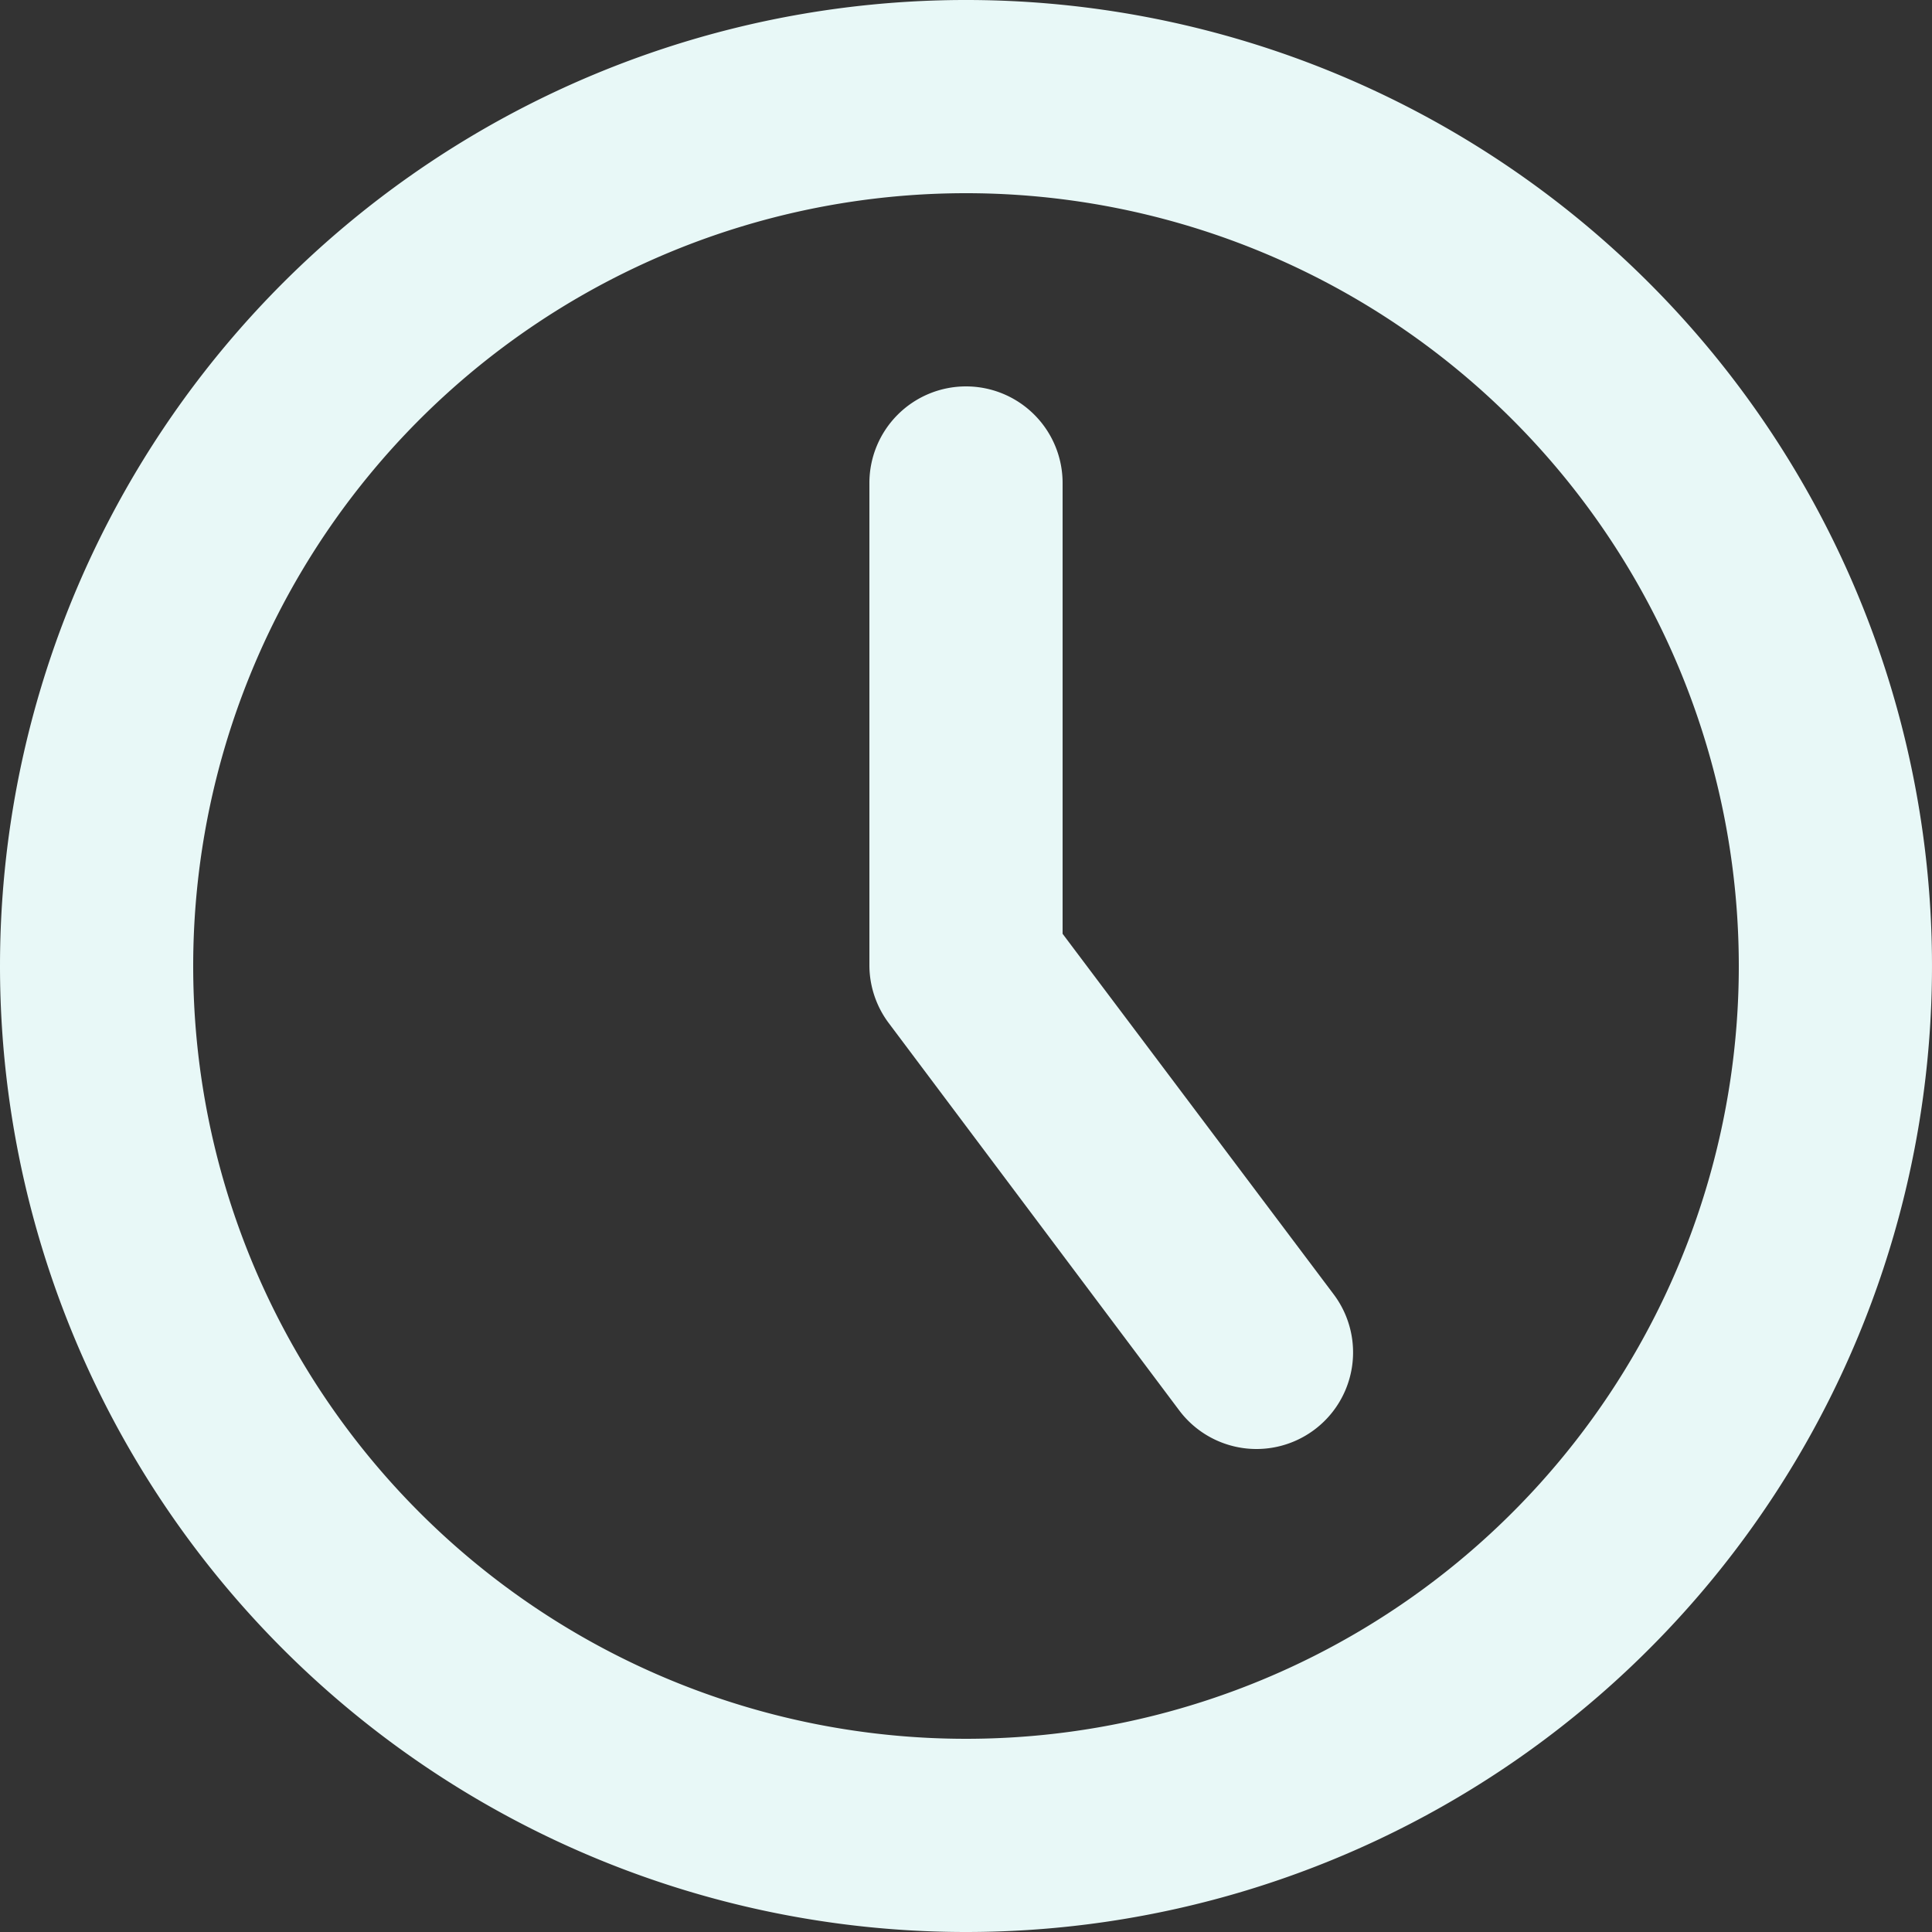
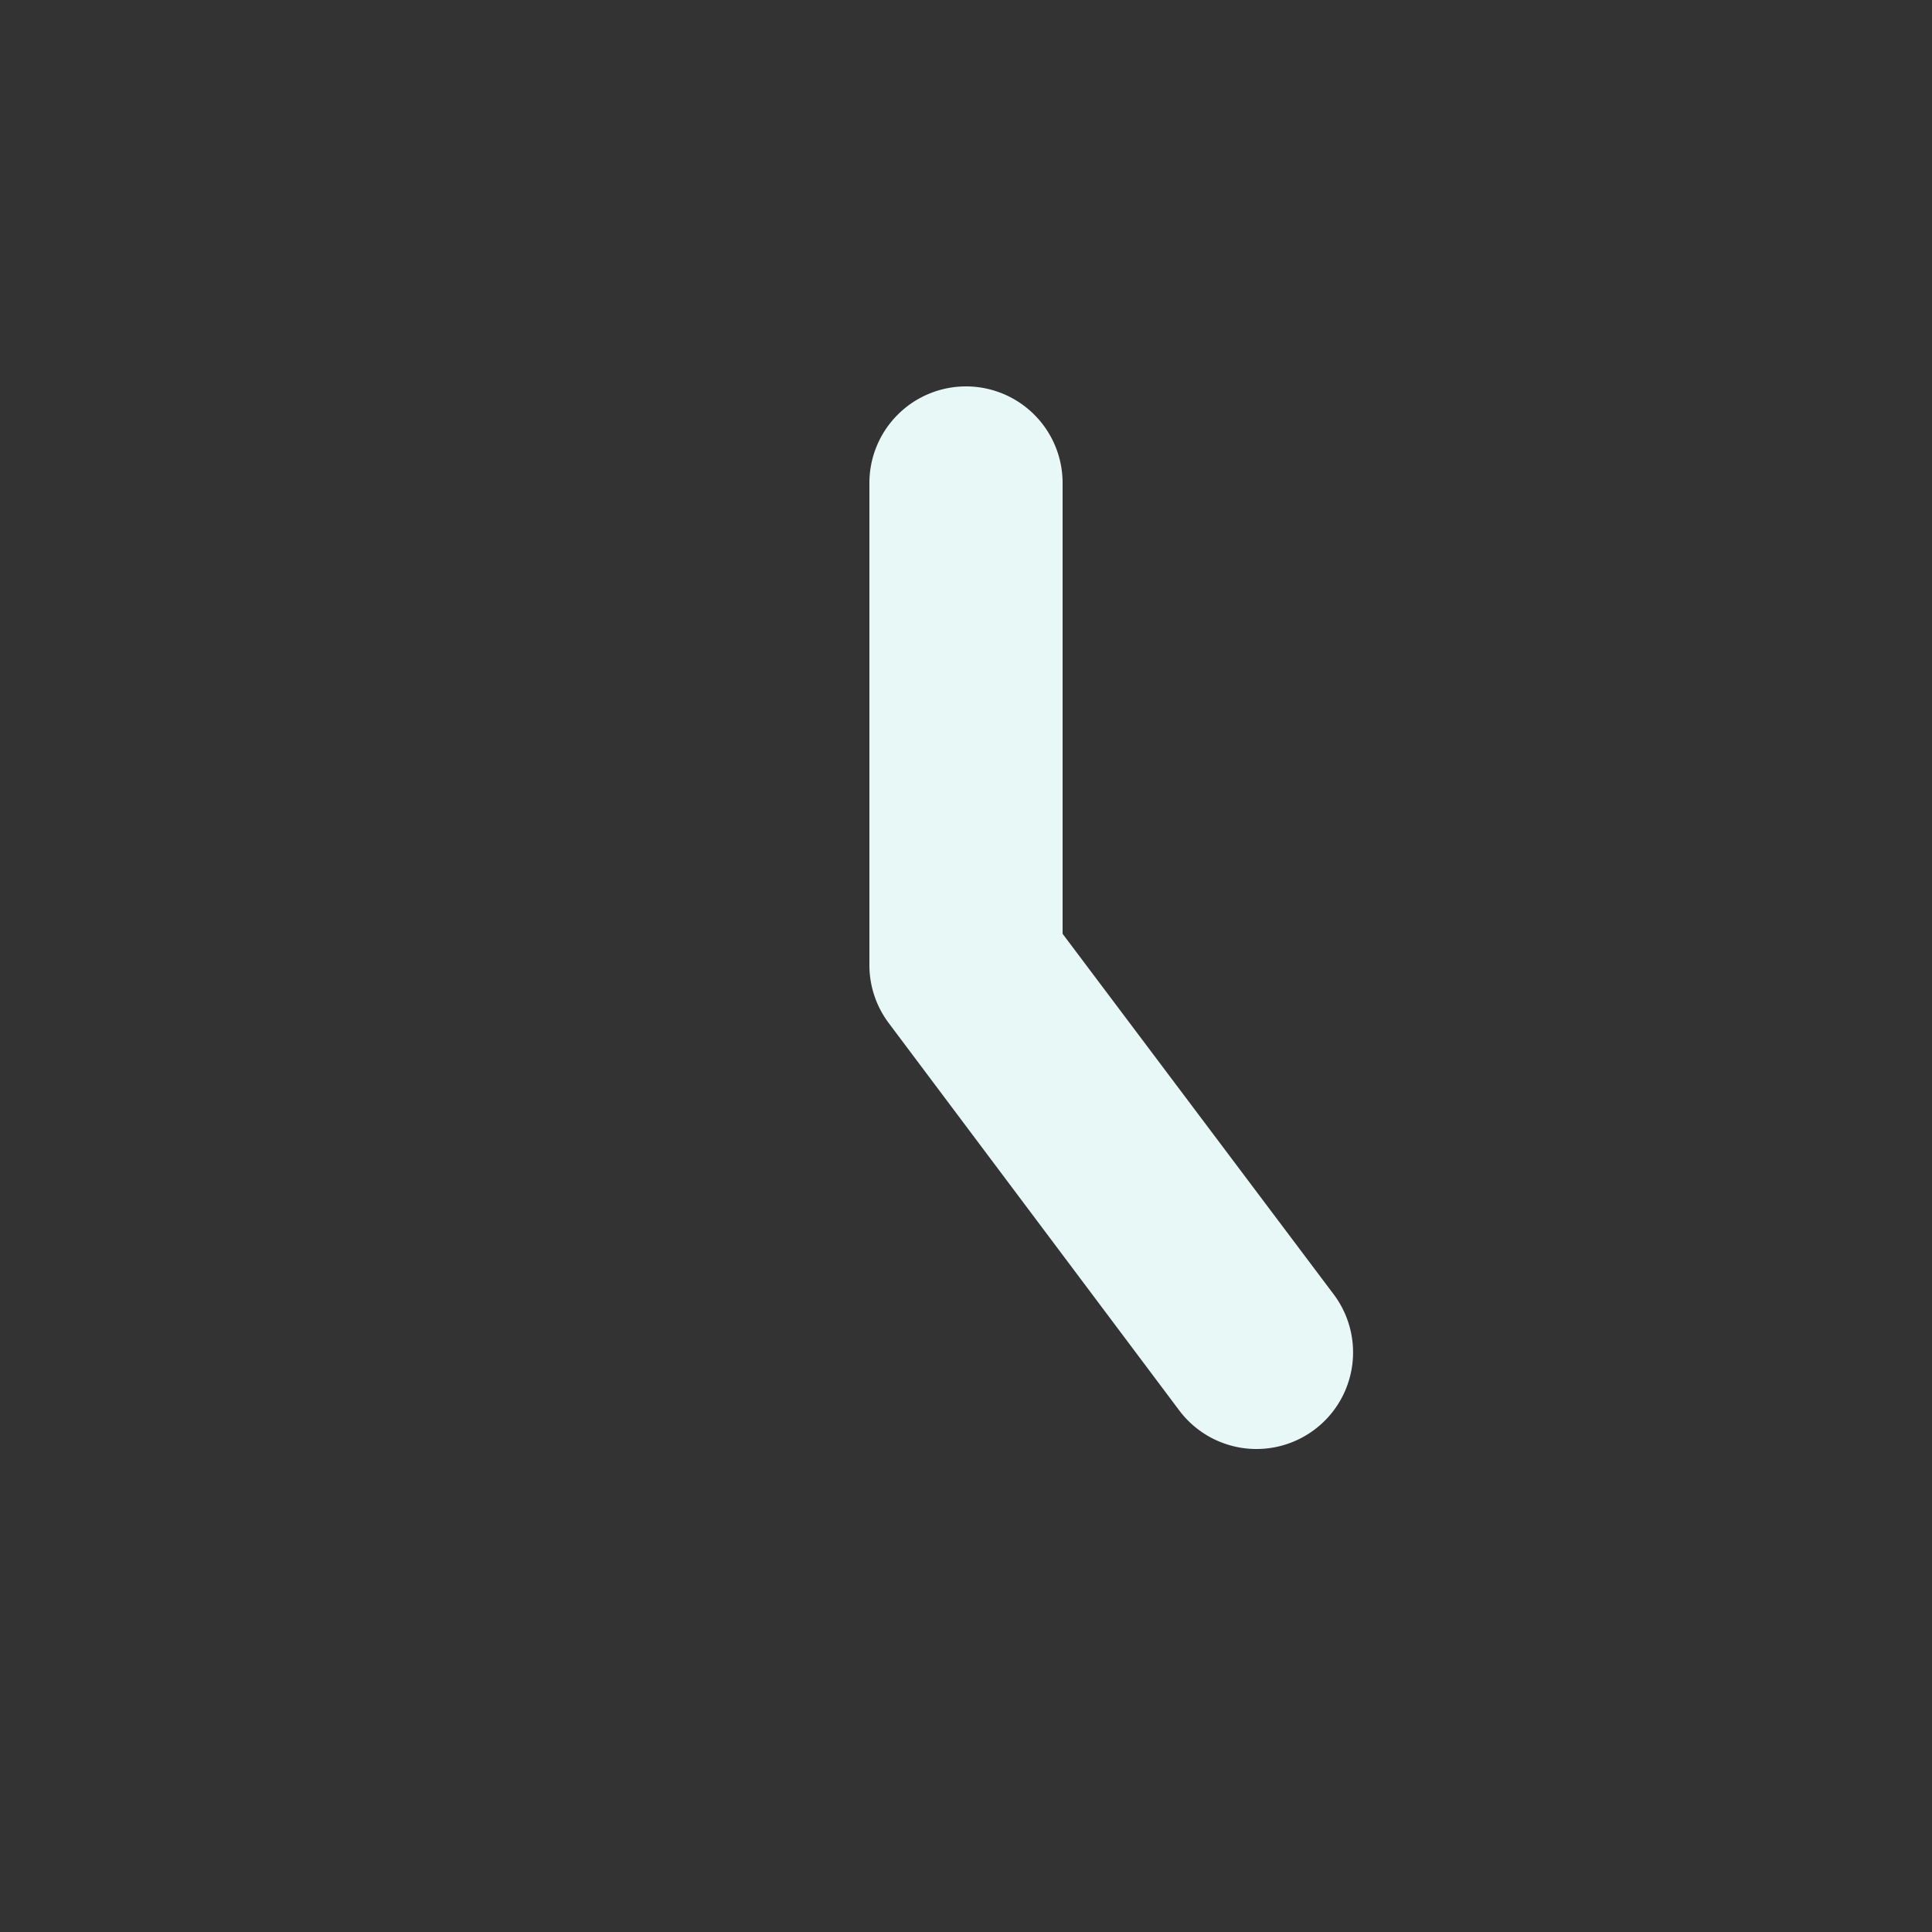
<svg xmlns="http://www.w3.org/2000/svg" id="Ebene_1" data-name="Ebene 1" viewBox="0 0 114 114">
  <rect x="0" y="0" width="114" height="114" fill="#333333" stroke="none" />
  <defs>
    <style>.cls-1{fill:#e8f8f7;fill-rule:evenodd;}</style>
  </defs>
  <path class="cls-1" d="M74,39.8a5.7,5.7,0,0,1,5.7,5.7V72.1l16,21.28a5.7,5.7,0,0,1-9.12,6.84l-17.1-22.8A5.71,5.71,0,0,1,68.3,74V45.5A5.7,5.7,0,0,1,74,39.8Z" transform="translate(-17 -17)" />
-   <path class="cls-1" d="M17,74a57,57,0,1,1,57,57A57,57,0,0,1,17,74ZM74,28.4A45.6,45.6,0,1,0,119.6,74,45.61,45.61,0,0,0,74,28.4Z" transform="translate(-17 -17)" />
</svg>